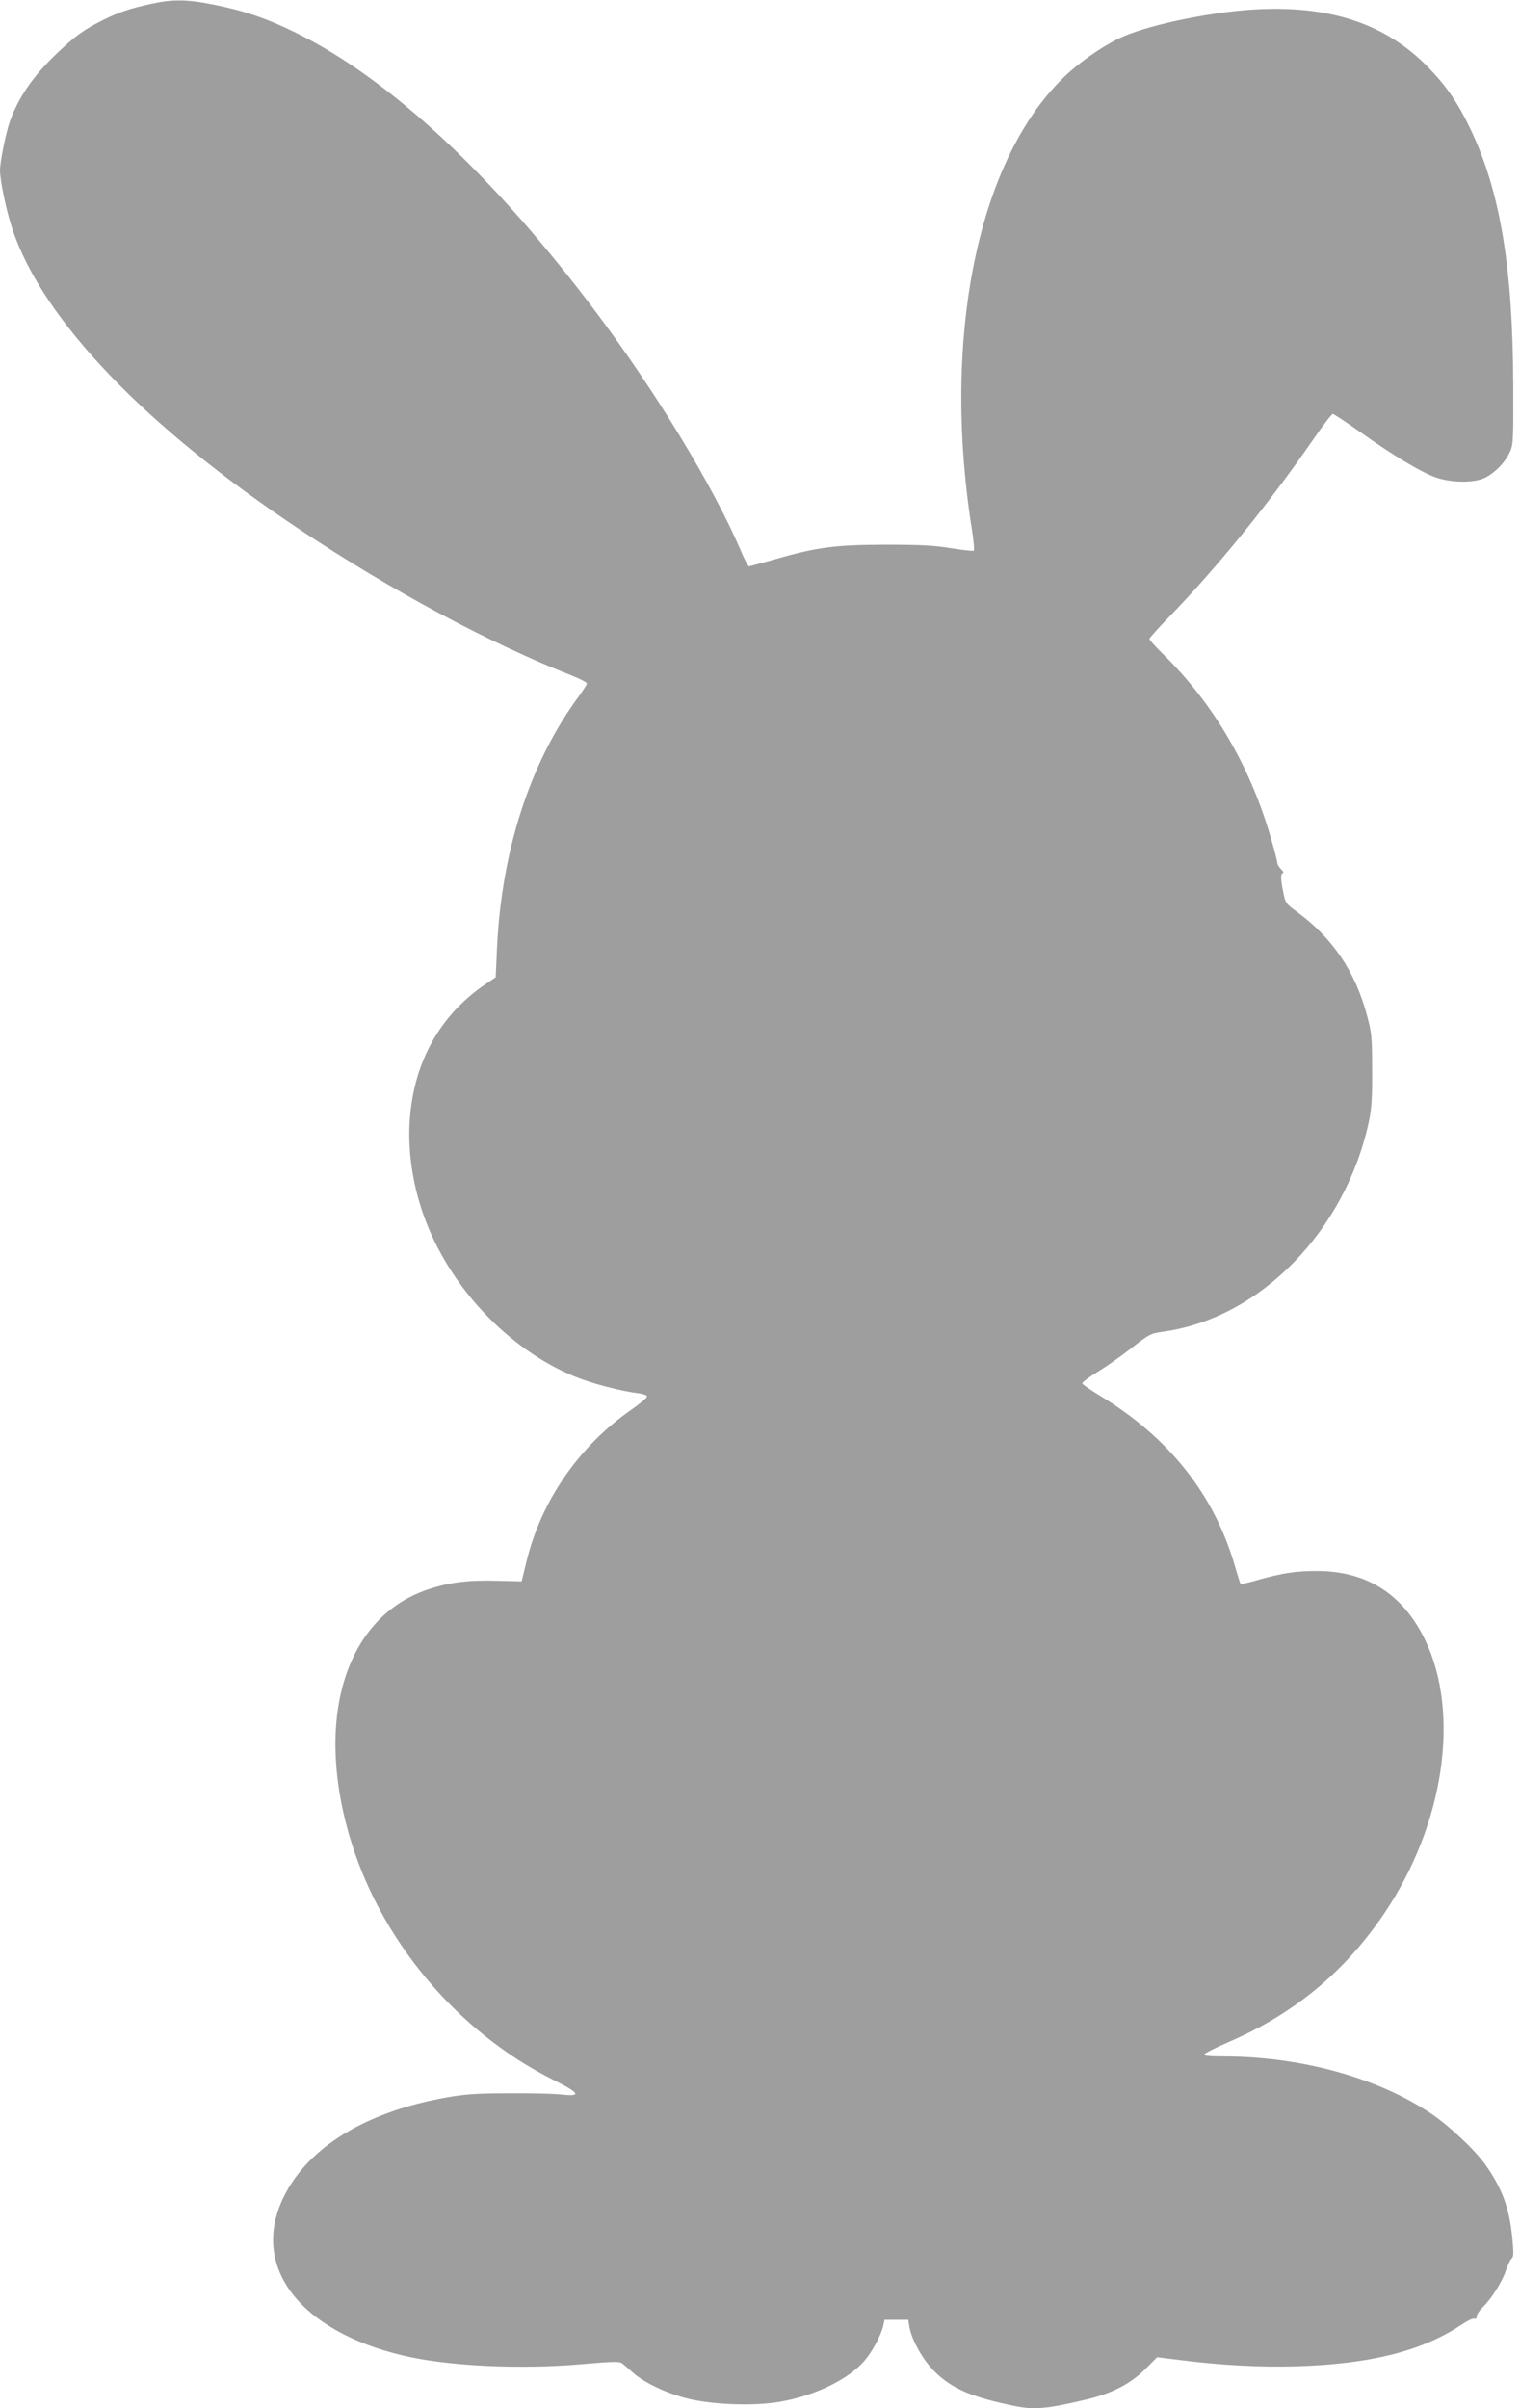
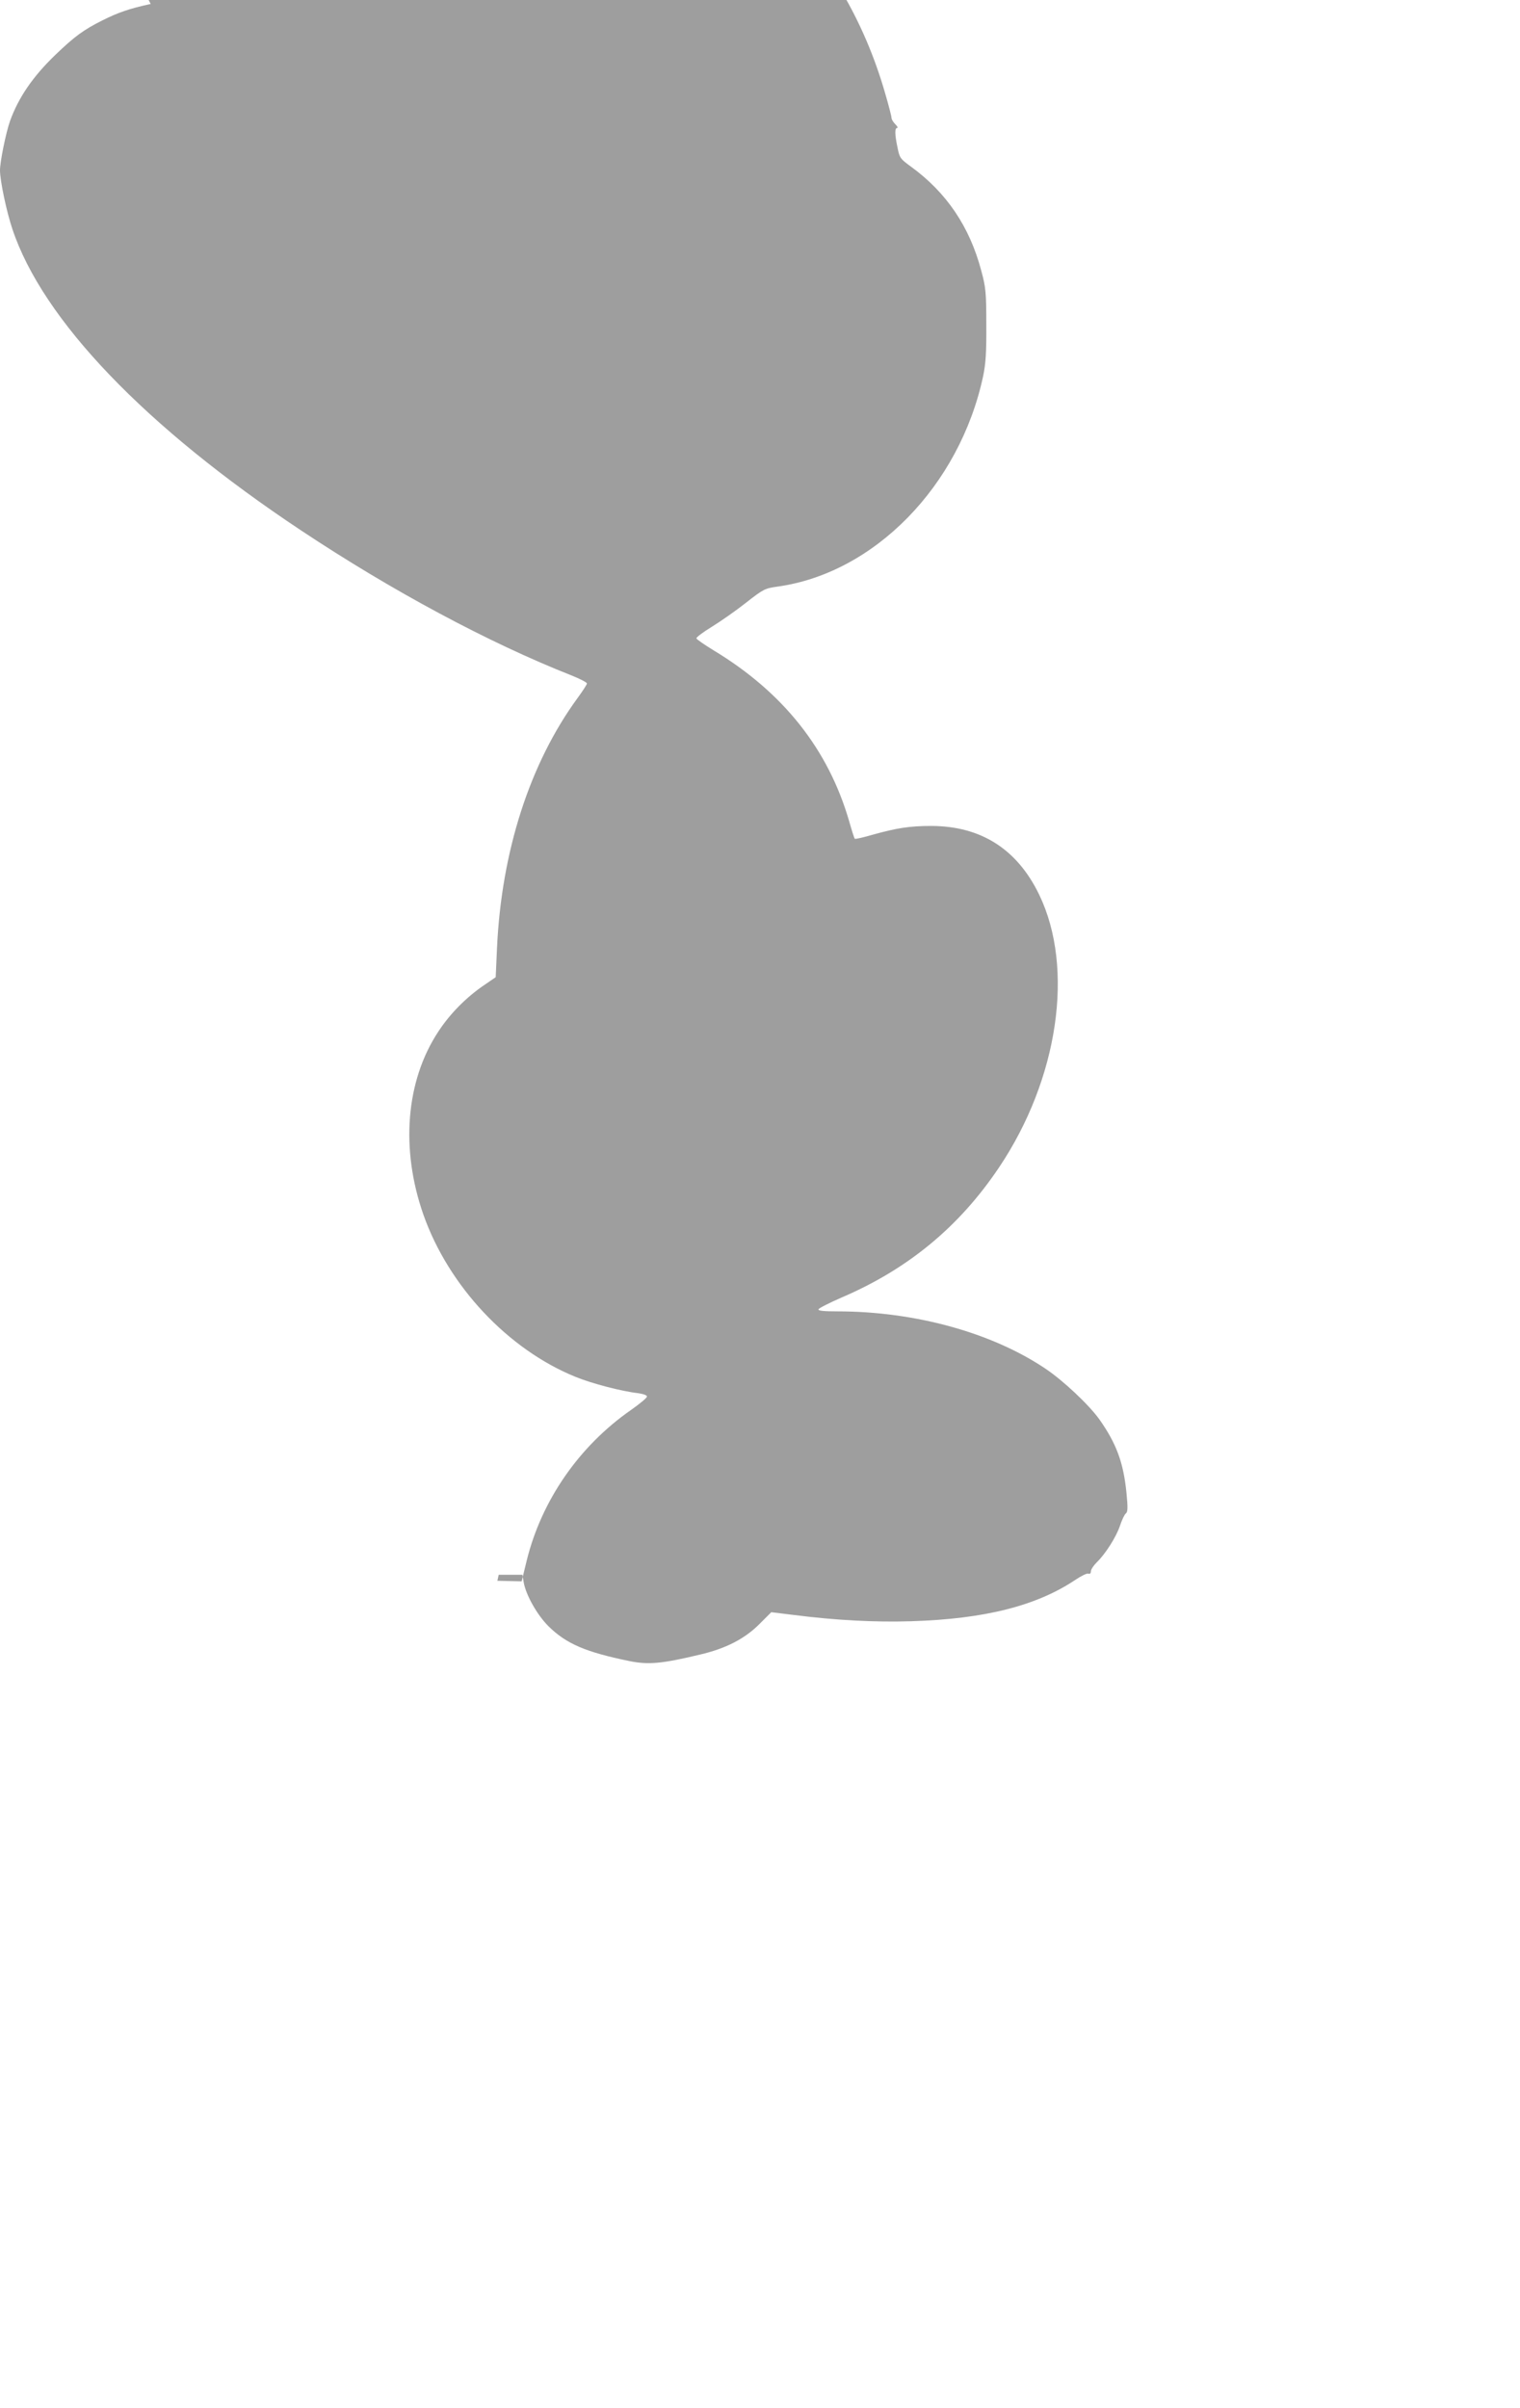
<svg xmlns="http://www.w3.org/2000/svg" version="1.0" width="808pt" height="1280pt" viewBox="0 0 808 1280" preserveAspectRatio="xMidYMid meet">
  <g transform="translate(0,1280) scale(0.1,-0.1)" fill="#9e9e9e" stroke="none">
-     <path d="M801 12779 c-114 -25 -172 -45 -256 -87 -100 -50 -148 -85 -249 -182 -122 -117 -198 -229 -243 -354 -22 -63 -53 -216 -53 -261 0 -56 35 -221 66 -313 161 -482 706 -1051 1534 -1601 483 -321 997 -597 1438 -771 45 -18 82 -37 82 -43 0 -5 -22 -39 -49 -76 -254 -347 -405 -814 -429 -1329 l-7 -156 -60 -41 c-96 -65 -183 -153 -245 -248 -173 -262 -202 -624 -79 -974 134 -379 449 -715 808 -861 85 -35 245 -77 334 -87 27 -4 47 -11 46 -18 0 -7 -39 -39 -86 -72 -274 -191 -474 -479 -553 -799 l-27 -111 -129 3 c-153 5 -254 -8 -366 -45 -434 -143 -605 -670 -423 -1303 159 -554 571 -1048 1089 -1306 138 -69 149 -88 44 -77 -40 5 -167 8 -283 7 -167 0 -235 -5 -330 -22 -426 -75 -732 -261 -864 -523 -185 -368 74 -717 632 -849 240 -57 627 -75 960 -45 160 14 191 14 205 3 10 -8 36 -30 59 -51 60 -52 171 -105 282 -134 130 -34 355 -43 495 -19 186 32 365 118 452 219 41 48 88 136 99 185 l7 32 63 0 63 0 7 -41 c12 -67 71 -172 131 -232 95 -94 198 -138 432 -186 100 -20 171 -14 375 35 137 32 237 84 315 162 l63 63 122 -15 c221 -28 427 -39 622 -33 391 12 667 82 874 221 30 20 60 35 68 32 8 -3 13 2 13 12 0 10 14 31 31 48 46 44 105 137 124 196 10 29 23 58 31 64 10 8 11 30 3 110 -16 160 -53 261 -144 390 -56 78 -191 205 -286 269 -285 192 -695 305 -1107 305 -72 0 -103 3 -100 11 2 6 59 35 126 64 351 151 622 375 833 689 316 470 403 1060 214 1451 -117 242 -310 365 -575 365 -113 0 -182 -11 -308 -46 -51 -15 -95 -25 -97 -22 -3 2 -16 44 -30 93 -111 383 -351 685 -720 908 -49 30 -90 58 -92 64 -2 5 35 33 81 61 47 29 129 86 182 128 92 72 101 77 167 86 515 71 969 535 1094 1118 14 66 18 127 17 275 0 172 -3 199 -27 287 -62 234 -185 415 -373 552 -58 42 -61 47 -72 102 -15 70 -15 104 -2 104 6 0 1 9 -10 20 -11 11 -20 26 -20 34 0 8 -16 70 -36 138 -110 378 -305 711 -573 973 -39 38 -71 74 -71 79 0 5 46 57 103 115 255 263 530 601 767 944 52 75 99 137 105 137 5 0 72 -44 148 -98 179 -127 326 -215 404 -241 70 -24 173 -28 235 -9 53 16 120 77 149 135 24 48 24 50 23 373 -2 615 -69 1019 -224 1347 -67 141 -126 229 -222 329 -229 239 -532 339 -941 313 -226 -15 -524 -76 -677 -139 -91 -38 -214 -119 -304 -201 -473 -434 -674 -1389 -509 -2427 9 -56 13 -105 10 -108 -3 -4 -57 2 -119 12 -89 15 -164 19 -353 19 -269 -1 -363 -13 -594 -80 -68 -19 -126 -35 -130 -35 -4 0 -25 39 -45 88 -147 341 -448 837 -766 1261 -546 727 -1097 1241 -1595 1486 -156 77 -274 117 -437 150 -144 29 -221 30 -337 4z" />
+     <path d="M801 12779 c-114 -25 -172 -45 -256 -87 -100 -50 -148 -85 -249 -182 -122 -117 -198 -229 -243 -354 -22 -63 -53 -216 -53 -261 0 -56 35 -221 66 -313 161 -482 706 -1051 1534 -1601 483 -321 997 -597 1438 -771 45 -18 82 -37 82 -43 0 -5 -22 -39 -49 -76 -254 -347 -405 -814 -429 -1329 l-7 -156 -60 -41 c-96 -65 -183 -153 -245 -248 -173 -262 -202 -624 -79 -974 134 -379 449 -715 808 -861 85 -35 245 -77 334 -87 27 -4 47 -11 46 -18 0 -7 -39 -39 -86 -72 -274 -191 -474 -479 -553 -799 l-27 -111 -129 3 l7 32 63 0 63 0 7 -41 c12 -67 71 -172 131 -232 95 -94 198 -138 432 -186 100 -20 171 -14 375 35 137 32 237 84 315 162 l63 63 122 -15 c221 -28 427 -39 622 -33 391 12 667 82 874 221 30 20 60 35 68 32 8 -3 13 2 13 12 0 10 14 31 31 48 46 44 105 137 124 196 10 29 23 58 31 64 10 8 11 30 3 110 -16 160 -53 261 -144 390 -56 78 -191 205 -286 269 -285 192 -695 305 -1107 305 -72 0 -103 3 -100 11 2 6 59 35 126 64 351 151 622 375 833 689 316 470 403 1060 214 1451 -117 242 -310 365 -575 365 -113 0 -182 -11 -308 -46 -51 -15 -95 -25 -97 -22 -3 2 -16 44 -30 93 -111 383 -351 685 -720 908 -49 30 -90 58 -92 64 -2 5 35 33 81 61 47 29 129 86 182 128 92 72 101 77 167 86 515 71 969 535 1094 1118 14 66 18 127 17 275 0 172 -3 199 -27 287 -62 234 -185 415 -373 552 -58 42 -61 47 -72 102 -15 70 -15 104 -2 104 6 0 1 9 -10 20 -11 11 -20 26 -20 34 0 8 -16 70 -36 138 -110 378 -305 711 -573 973 -39 38 -71 74 -71 79 0 5 46 57 103 115 255 263 530 601 767 944 52 75 99 137 105 137 5 0 72 -44 148 -98 179 -127 326 -215 404 -241 70 -24 173 -28 235 -9 53 16 120 77 149 135 24 48 24 50 23 373 -2 615 -69 1019 -224 1347 -67 141 -126 229 -222 329 -229 239 -532 339 -941 313 -226 -15 -524 -76 -677 -139 -91 -38 -214 -119 -304 -201 -473 -434 -674 -1389 -509 -2427 9 -56 13 -105 10 -108 -3 -4 -57 2 -119 12 -89 15 -164 19 -353 19 -269 -1 -363 -13 -594 -80 -68 -19 -126 -35 -130 -35 -4 0 -25 39 -45 88 -147 341 -448 837 -766 1261 -546 727 -1097 1241 -1595 1486 -156 77 -274 117 -437 150 -144 29 -221 30 -337 4z" />
  </g>
</svg>